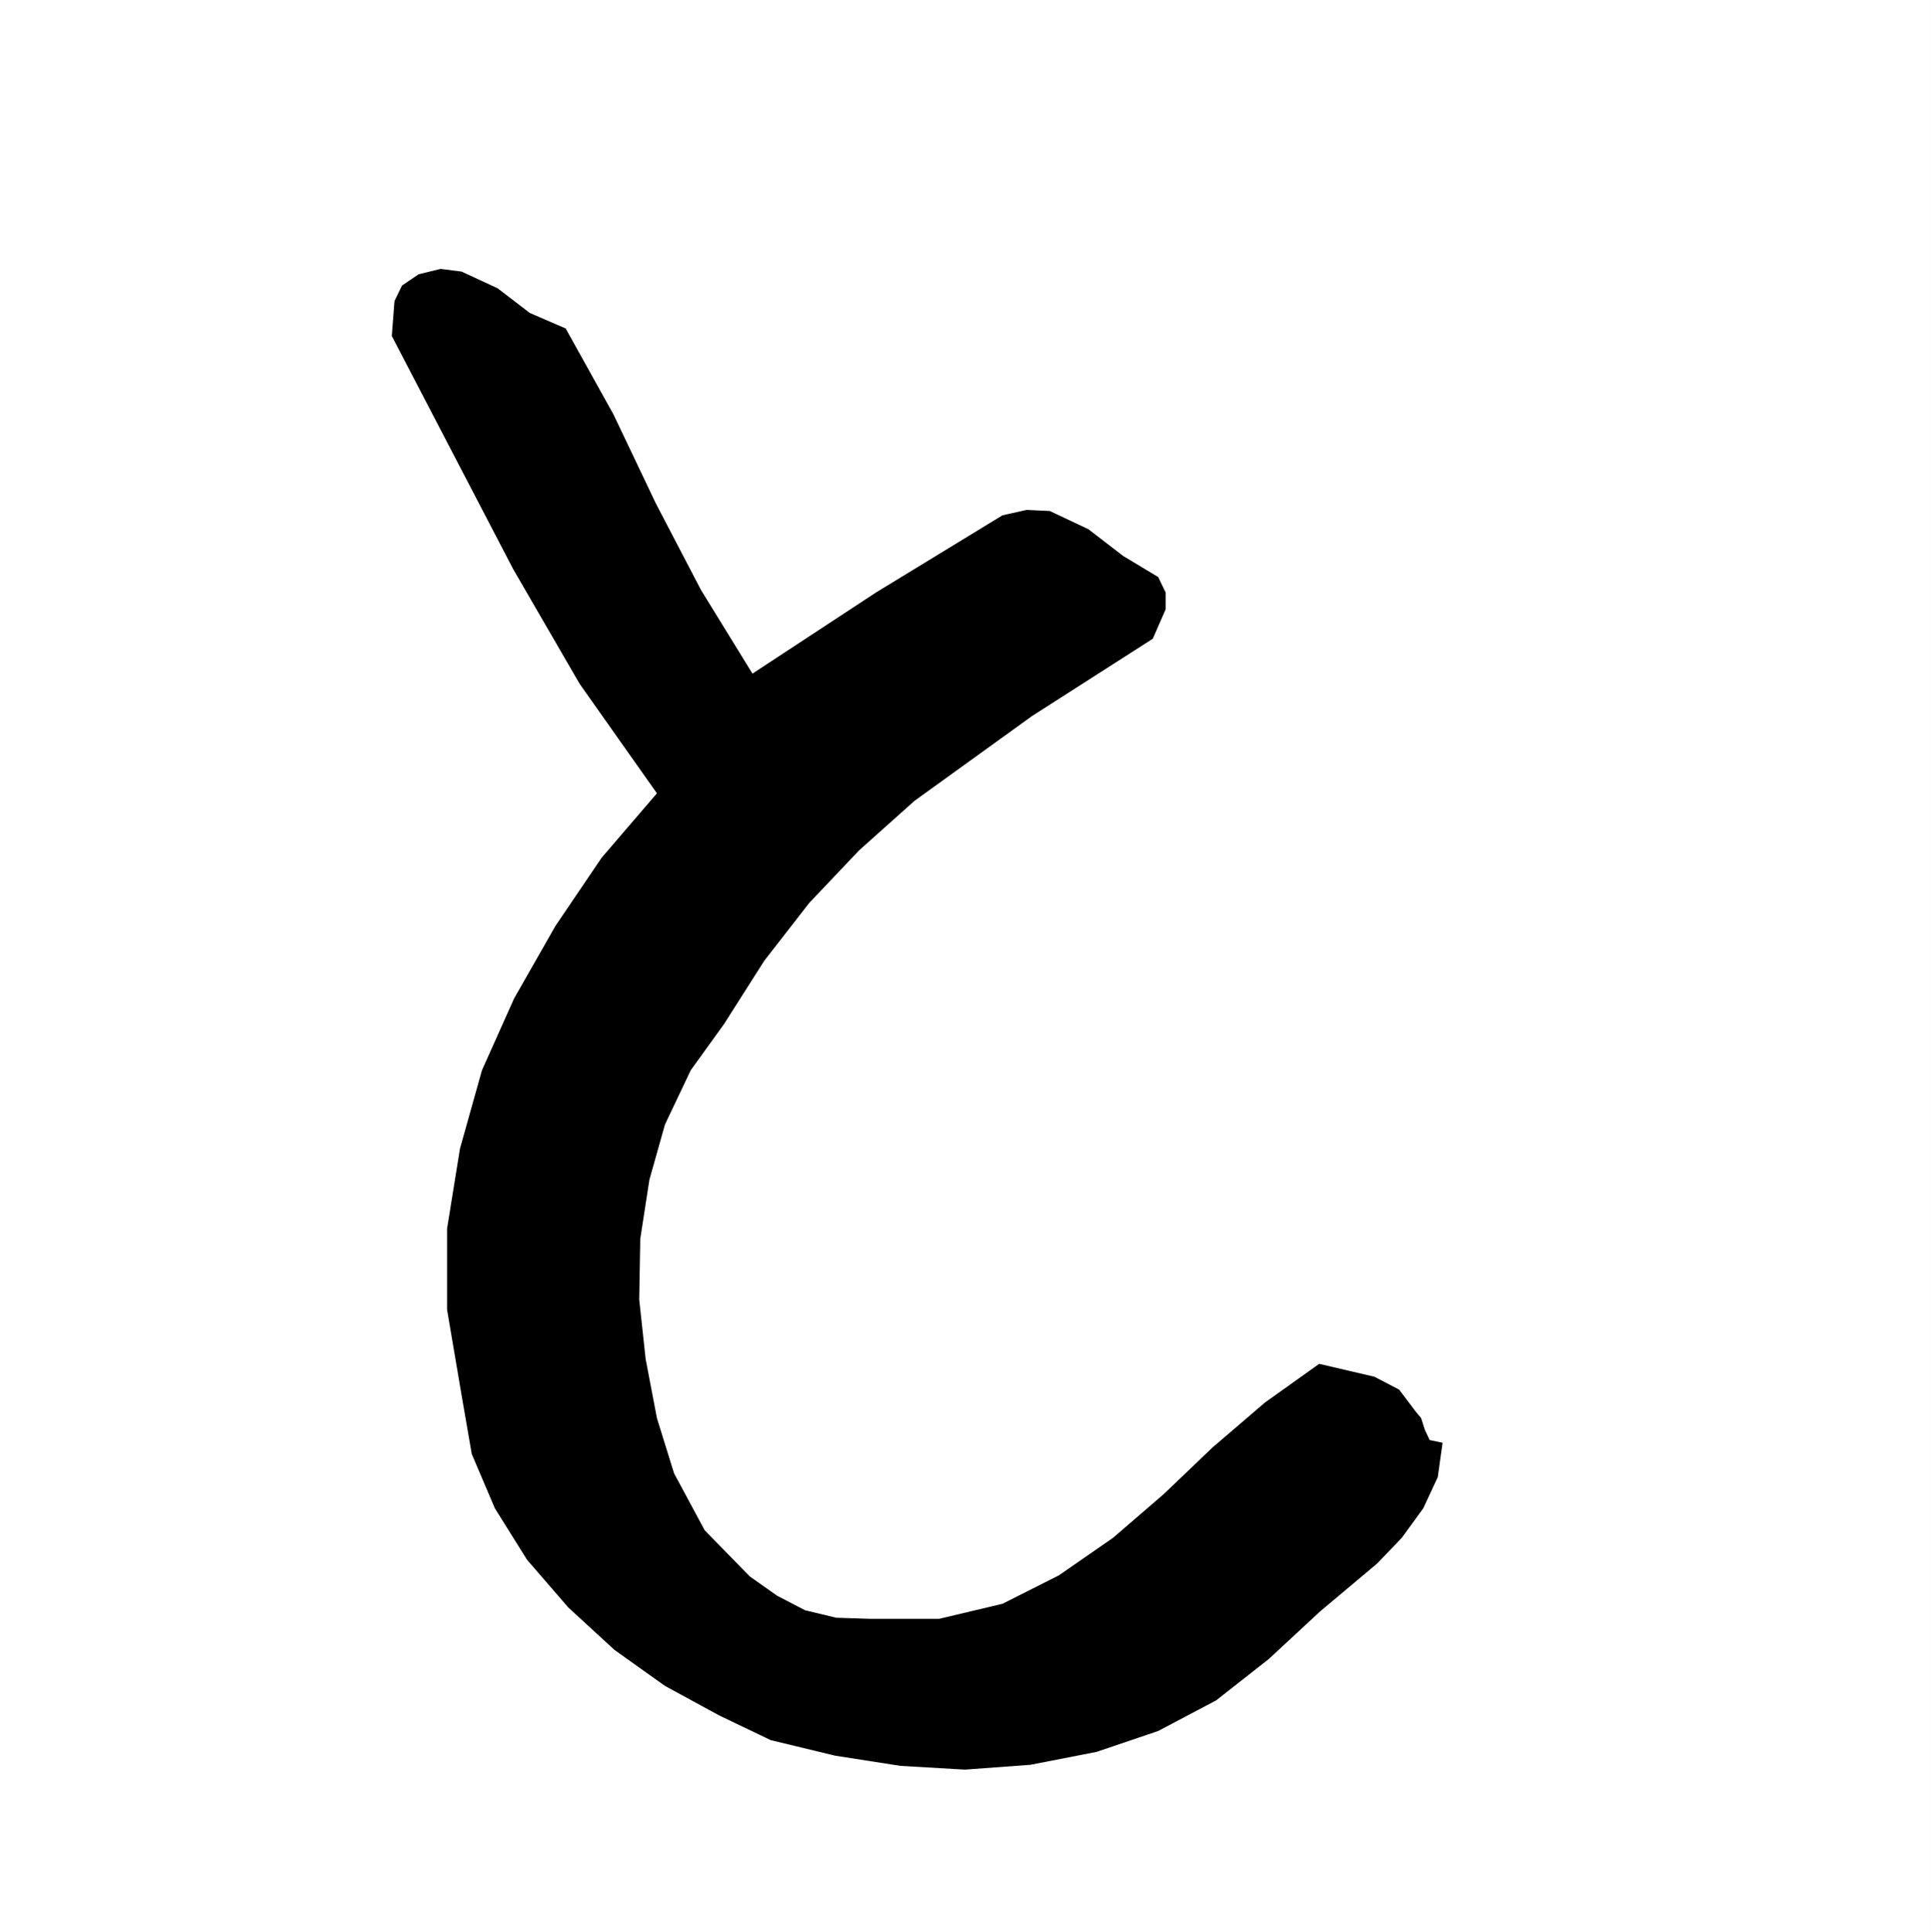
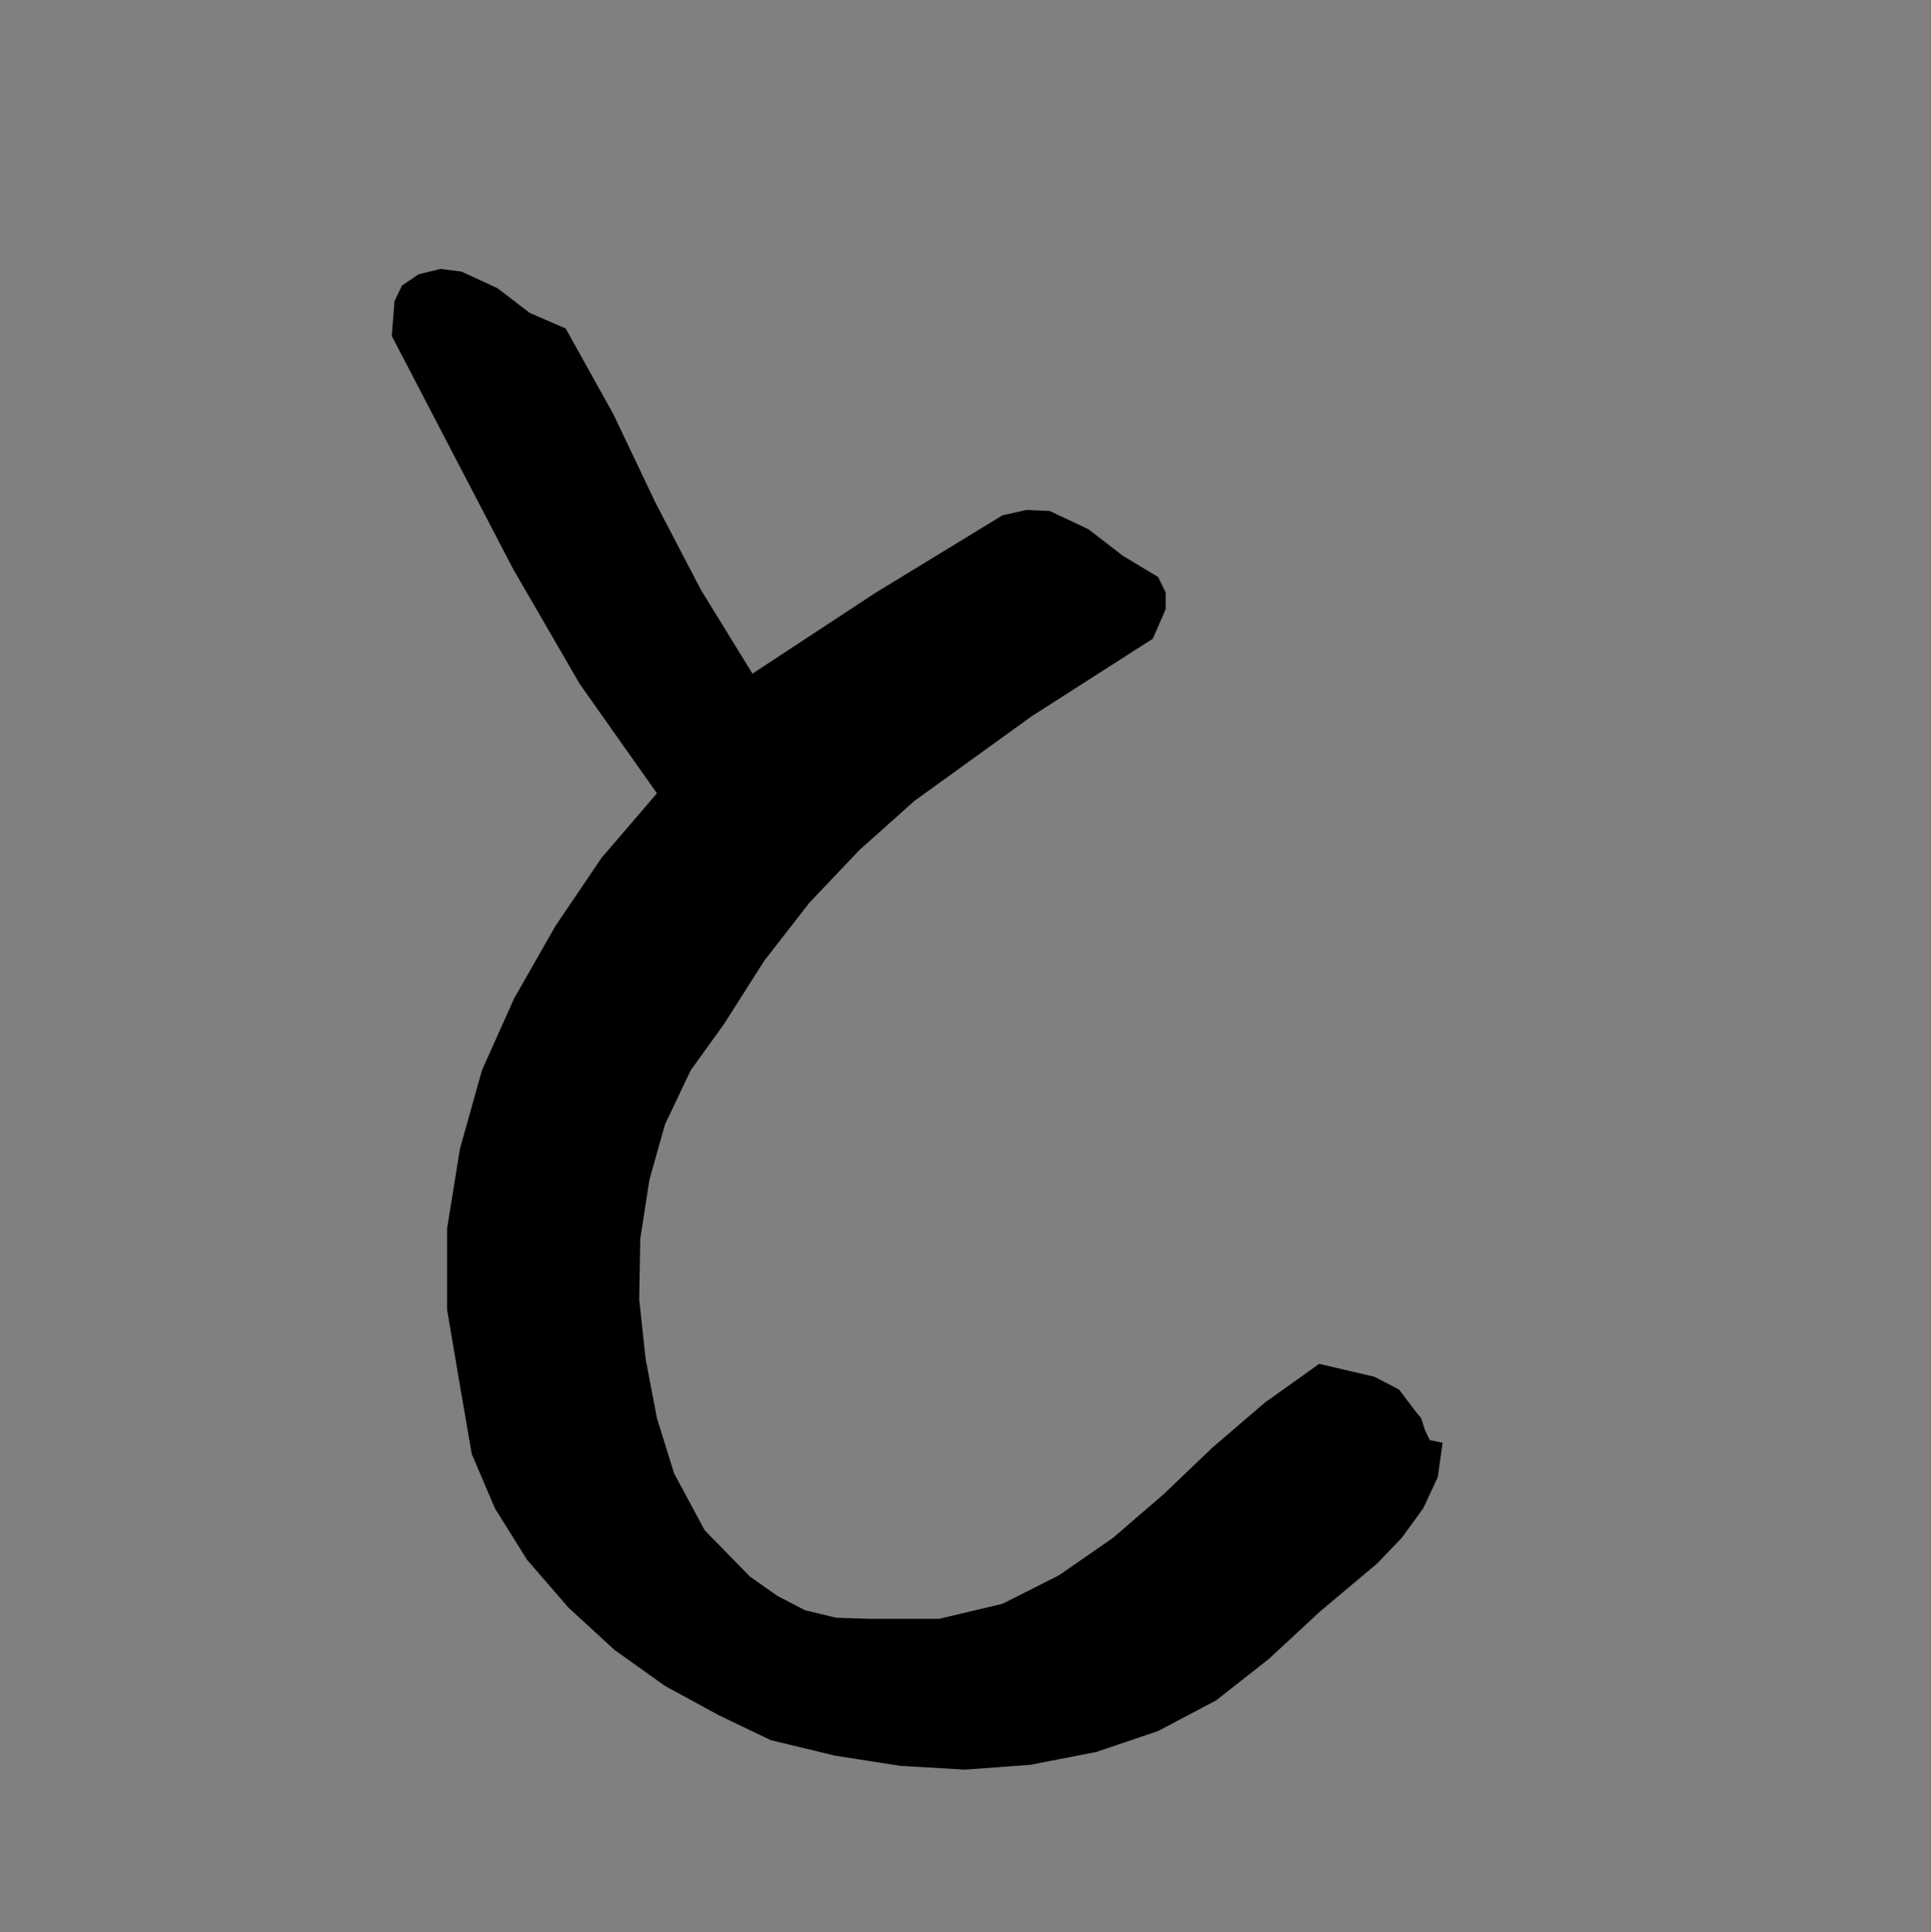
<svg xmlns="http://www.w3.org/2000/svg" width="359.801" height="360">
  <rect width="100%" height="100%" fill="#808080" stroke="none" />
-   <path fill="#fff" d="M359.8 360V0H0v360h359.8" />
  <path d="m105.402 61.2 8.899 16 7.902 16.597 8.399 16.101 9.601 15.602 23-15.102L186.801 96l4.5-1 4.3.2 7.2 3.398 6.5 5 6.5 3.902 1.402 2.898v3.102l-2.402 5.5-22.5 14.398-21.899 15.801-10.3 9.2-9.301 9.8L142.402 179l-7.5 11.797-6.199 8.601-4.8 10.102L121 219.797l-1.7 11-.198 11.3L120.3 253.2l2.101 11 3.2 10.301 5.699 10.598 8.402 8.601 5.098 3.598L150 300l5.8 1.398 6.2.2h13l11.8-2.801 10.5-5.297 10.102-7 9.399-8.102 9.101-8.699 9.801-8.402 10.098-7.2 10.3 2.403 4.602 2.398 3.098 4.102 1 1.2.699 2.198.902 1.899 2.399.5-.899 6.402-2.699 5.801-4 5.5-4.601 4.797L246 300.199l-9.598 8.899-9.8 7.699L215.8 322.5l-11.5 3.898-12.3 2.399-12.2.902-12-.699-12.198-1.902-12-2.899-9.602-4.601-10.098-5.5-9.402-6.7-8.598-7.898-7.699-8.902-6-9.598-4.3-10.102-1.903-11L83.3 244v-15.102L85.704 214l4.098-14.602 6-13.398 7.699-13.5 8.602-12.703 10.3-12L108 127.398 95.602 106 73 62.598l.5-6.5 1.402-2.899L78 51.098l4.102-1 3.898.5 6.703 3.101 6 4.598 6.7 2.902" />
</svg>